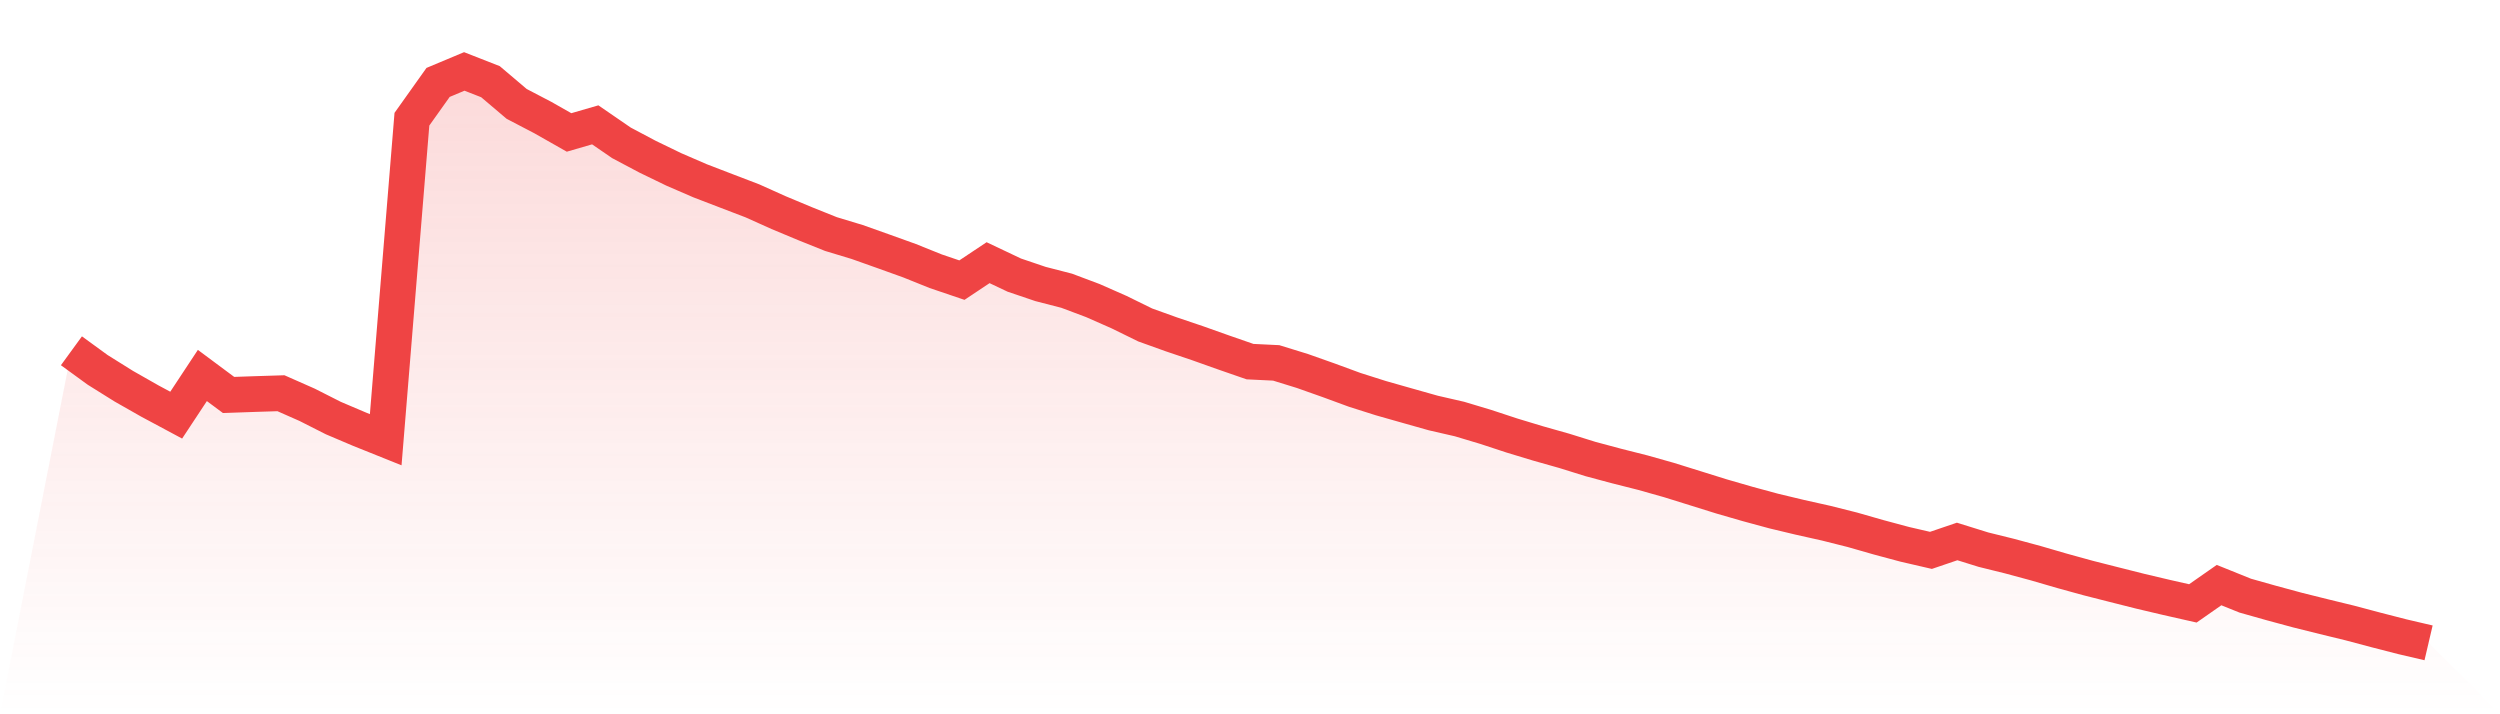
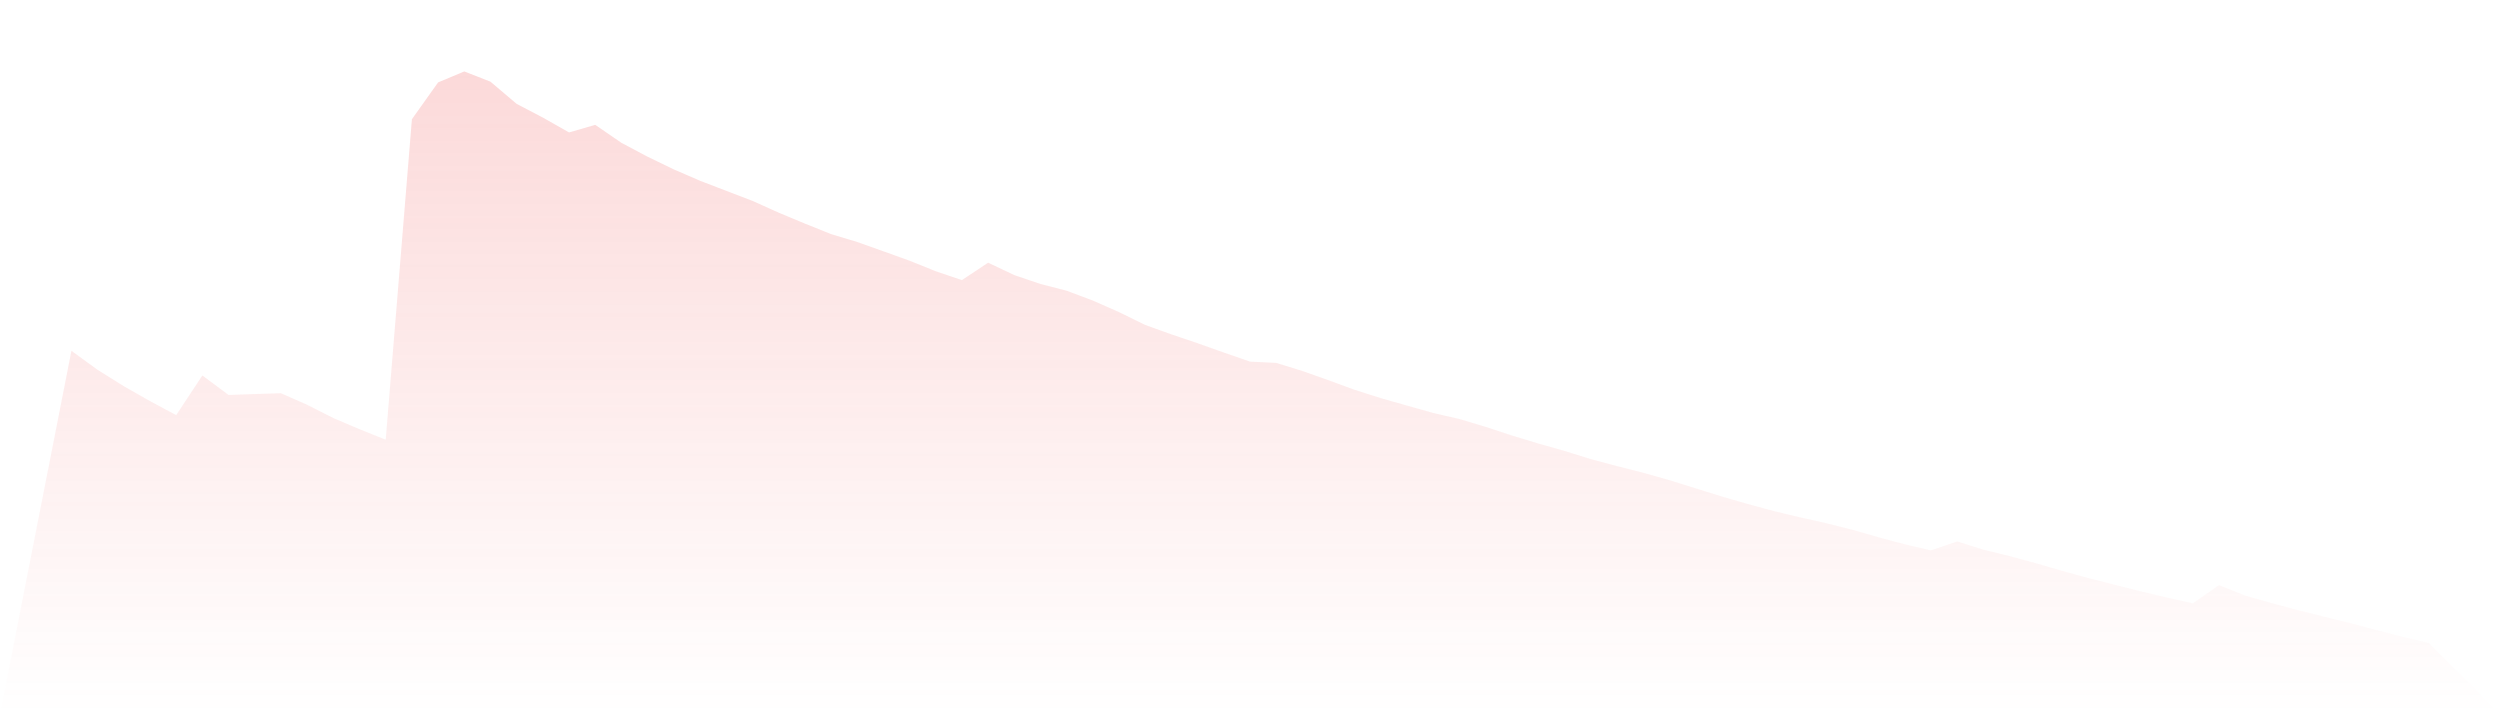
<svg xmlns="http://www.w3.org/2000/svg" viewBox="0 0 140 40">
  <defs>
    <linearGradient id="gradient" x1="0" x2="0" y1="0" y2="1">
      <stop offset="0%" stop-color="#ef4444" stop-opacity="0.2" />
      <stop offset="100%" stop-color="#ef4444" stop-opacity="0" />
    </linearGradient>
  </defs>
  <path d="M4,19.644 L4,19.644 L5.467,20.712 L6.933,21.628 L8.4,22.462 L9.867,23.248 L11.333,21.027 L12.8,22.118 L14.267,22.067 L15.733,22.021 L17.2,22.669 L18.667,23.412 L20.133,24.035 L21.6,24.624 L23.067,6.676 L24.533,4.615 L26,4 L27.467,4.575 L28.933,5.818 L30.4,6.584 L31.867,7.417 L33.333,6.991 L34.8,7.999 L36.267,8.777 L37.733,9.487 L39.2,10.122 L40.667,10.686 L42.133,11.247 L43.6,11.906 L45.067,12.519 L46.533,13.107 L48,13.551 L49.467,14.072 L50.933,14.599 L52.4,15.189 L53.867,15.687 L55.333,14.71 L56.8,15.406 L58.267,15.903 L59.733,16.281 L61.2,16.832 L62.667,17.479 L64.133,18.198 L65.6,18.725 L67.067,19.221 L68.533,19.742 L70,20.251 L71.467,20.322 L72.933,20.775 L74.4,21.294 L75.867,21.833 L77.333,22.298 L78.8,22.715 L80.267,23.129 L81.733,23.466 L83.2,23.906 L84.667,24.389 L86.133,24.833 L87.6,25.248 L89.067,25.705 L90.533,26.098 L92,26.469 L93.467,26.883 L94.933,27.34 L96.4,27.798 L97.867,28.222 L99.333,28.62 L100.8,28.971 L102.267,29.299 L103.733,29.668 L105.2,30.088 L106.667,30.482 L108.133,30.821 L109.6,30.322 L111.067,30.779 L112.533,31.142 L114,31.538 L115.467,31.965 L116.933,32.369 L118.4,32.742 L119.867,33.112 L121.333,33.458 L122.8,33.79 L124.267,32.765 L125.733,33.356 L127.2,33.77 L128.667,34.167 L130.133,34.532 L131.6,34.89 L133.067,35.28 L134.533,35.657 L136,36 L140,40 L0,40 z" fill="url(#gradient)" />
-   <path d="M4,19.644 L4,19.644 L5.467,20.712 L6.933,21.628 L8.4,22.462 L9.867,23.248 L11.333,21.027 L12.8,22.118 L14.267,22.067 L15.733,22.021 L17.2,22.669 L18.667,23.412 L20.133,24.035 L21.6,24.624 L23.067,6.676 L24.533,4.615 L26,4 L27.467,4.575 L28.933,5.818 L30.4,6.584 L31.867,7.417 L33.333,6.991 L34.8,7.999 L36.267,8.777 L37.733,9.487 L39.2,10.122 L40.667,10.686 L42.133,11.247 L43.6,11.906 L45.067,12.519 L46.533,13.107 L48,13.551 L49.467,14.072 L50.933,14.599 L52.4,15.189 L53.867,15.687 L55.333,14.71 L56.8,15.406 L58.267,15.903 L59.733,16.281 L61.2,16.832 L62.667,17.479 L64.133,18.198 L65.6,18.725 L67.067,19.221 L68.533,19.742 L70,20.251 L71.467,20.322 L72.933,20.775 L74.4,21.294 L75.867,21.833 L77.333,22.298 L78.8,22.715 L80.267,23.129 L81.733,23.466 L83.2,23.906 L84.667,24.389 L86.133,24.833 L87.6,25.248 L89.067,25.705 L90.533,26.098 L92,26.469 L93.467,26.883 L94.933,27.34 L96.4,27.798 L97.867,28.222 L99.333,28.62 L100.8,28.971 L102.267,29.299 L103.733,29.668 L105.2,30.088 L106.667,30.482 L108.133,30.821 L109.6,30.322 L111.067,30.779 L112.533,31.142 L114,31.538 L115.467,31.965 L116.933,32.369 L118.4,32.742 L119.867,33.112 L121.333,33.458 L122.8,33.79 L124.267,32.765 L125.733,33.356 L127.2,33.77 L128.667,34.167 L130.133,34.532 L131.6,34.89 L133.067,35.28 L134.533,35.657 L136,36" fill="none" stroke="#ef4444" stroke-width="2" />
</svg>